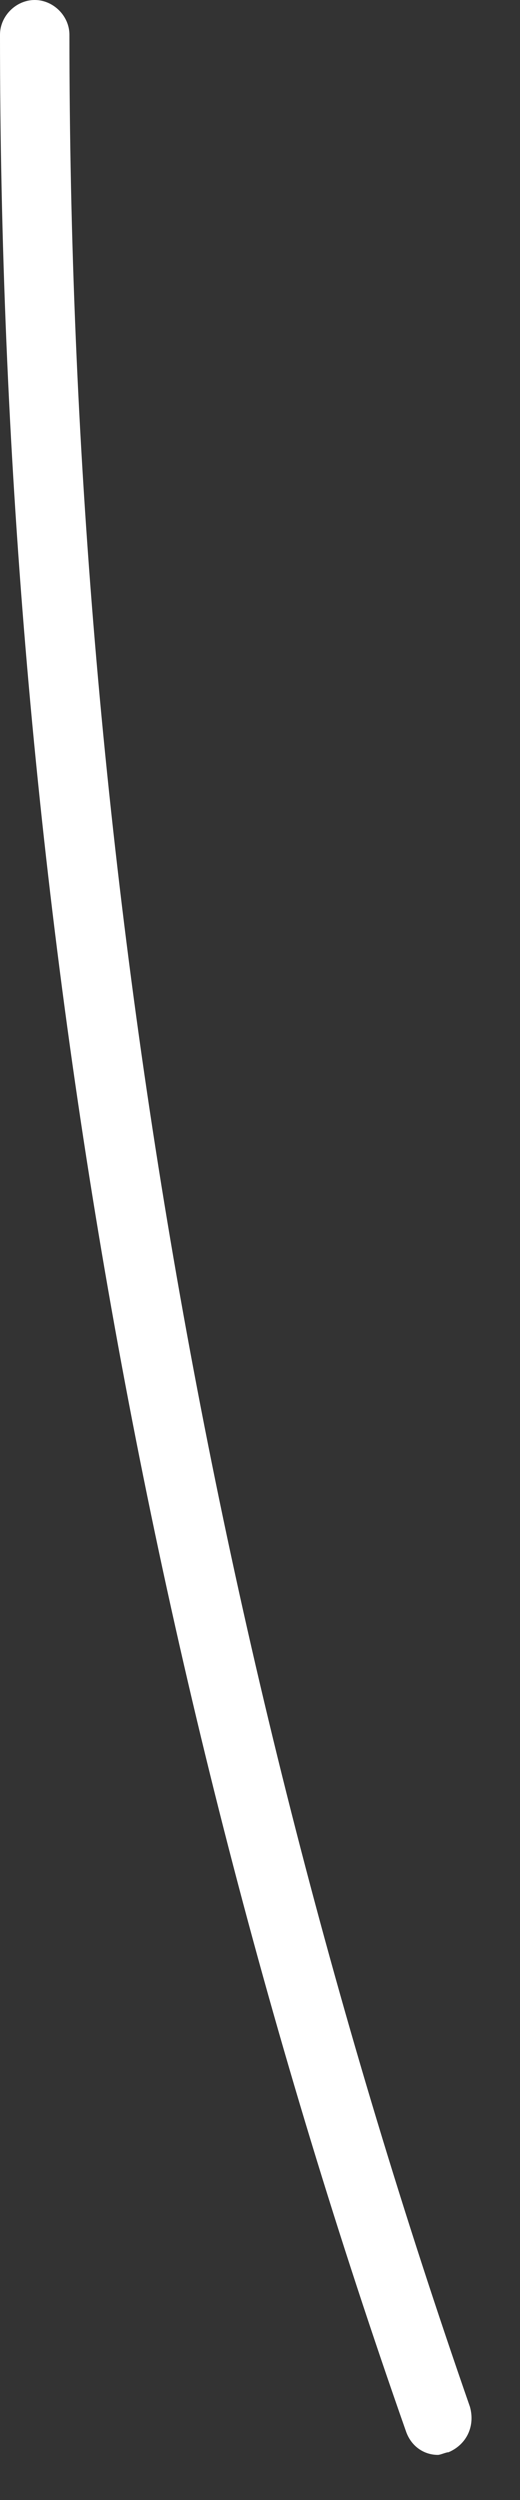
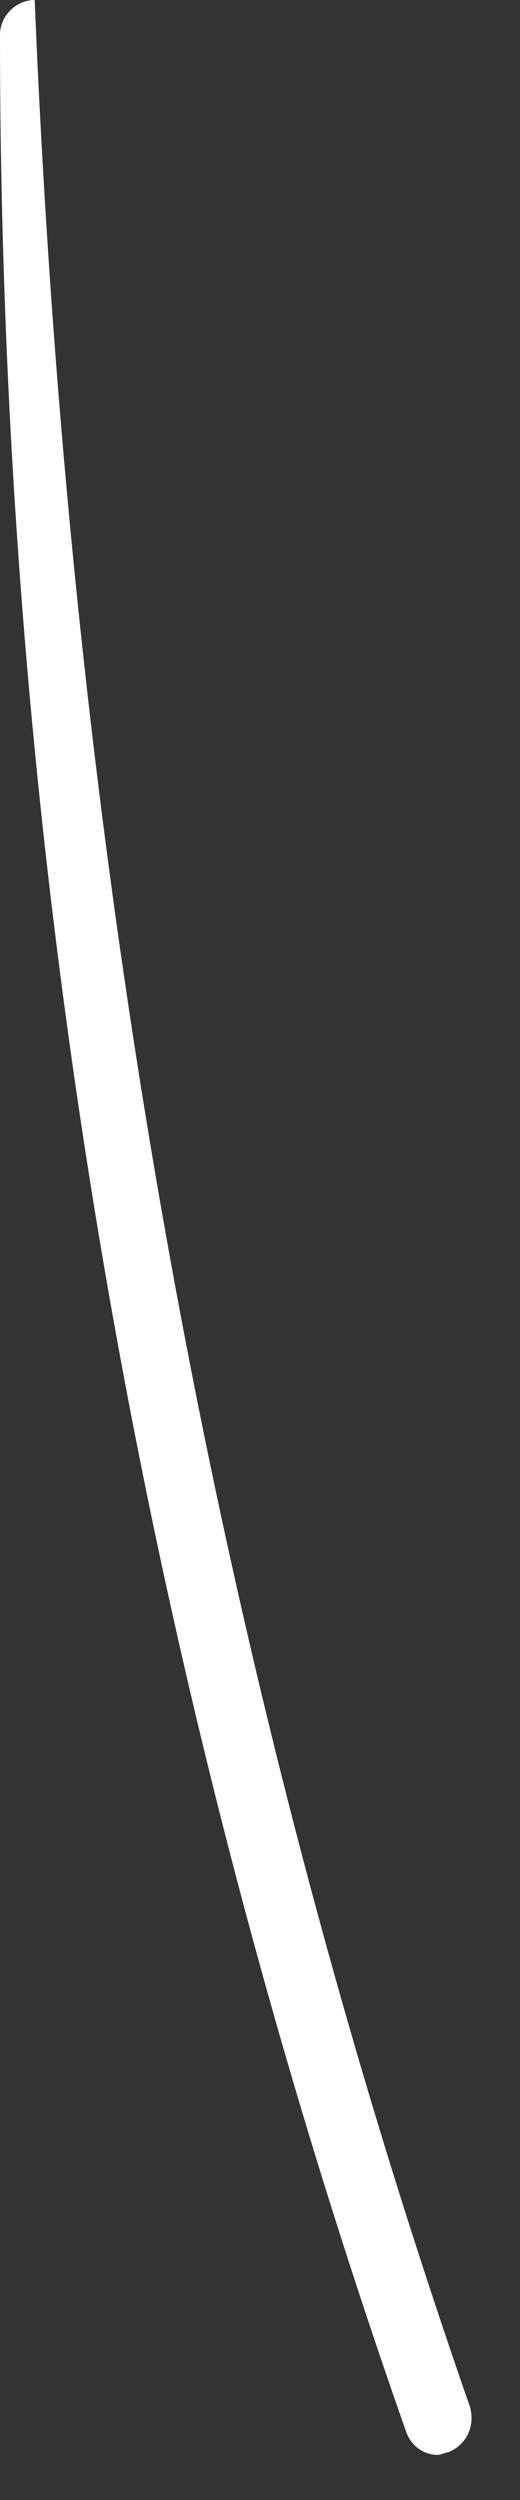
<svg xmlns="http://www.w3.org/2000/svg" fill="none" height="100%" overflow="visible" preserveAspectRatio="none" style="display: block;" viewBox="0 0 10 48" width="100%">
  <rect x="0" y="0" width="10" height="48" fill="#333333" stroke="none" />
-   <path d="M8.42 47.134C8.164 47.134 7.907 46.98 7.804 46.672C2.619 31.936 0 16.43 0 0.667C0 0.308 0.308 0 0.667 0C1.027 0 1.335 0.308 1.335 0.667C1.335 16.276 3.954 31.628 9.037 46.21C9.139 46.569 8.985 46.929 8.626 47.083C8.575 47.083 8.472 47.134 8.42 47.134Z" fill="white" id="Vector" />
+   <path d="M8.42 47.134C8.164 47.134 7.907 46.98 7.804 46.672C2.619 31.936 0 16.43 0 0.667C0 0.308 0.308 0 0.667 0C1.335 16.276 3.954 31.628 9.037 46.21C9.139 46.569 8.985 46.929 8.626 47.083C8.575 47.083 8.472 47.134 8.42 47.134Z" fill="white" id="Vector" />
</svg>